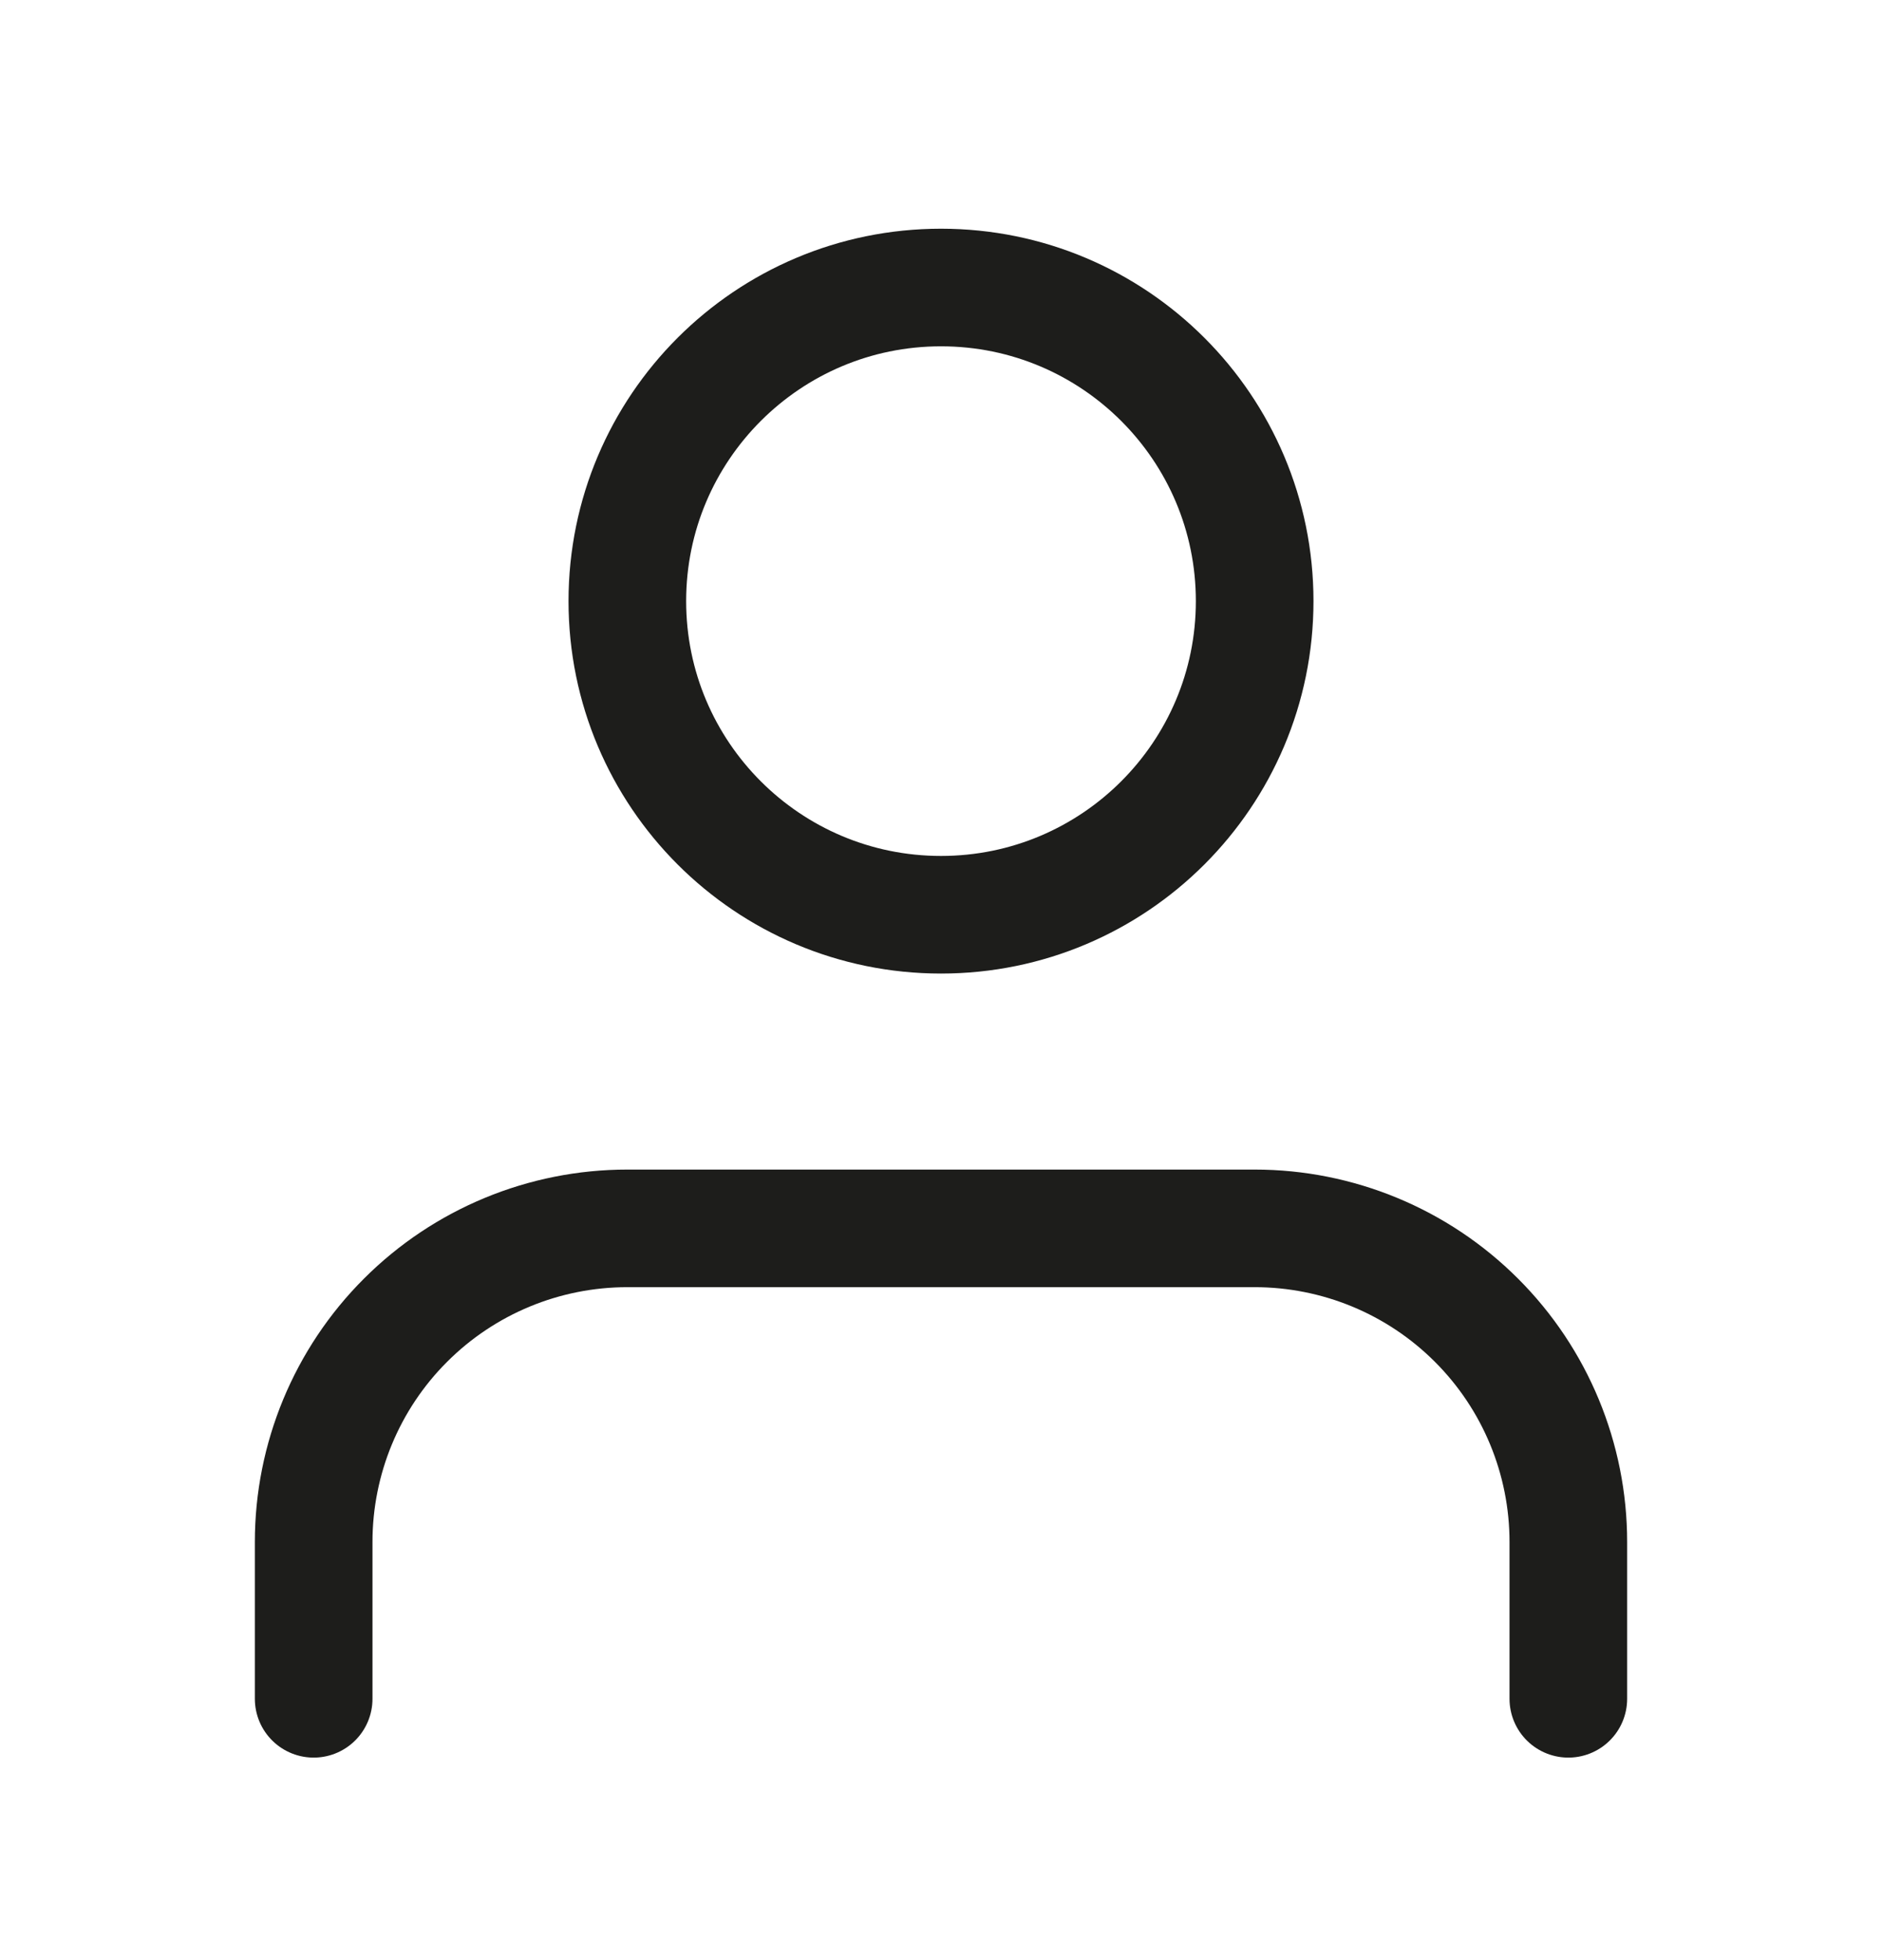
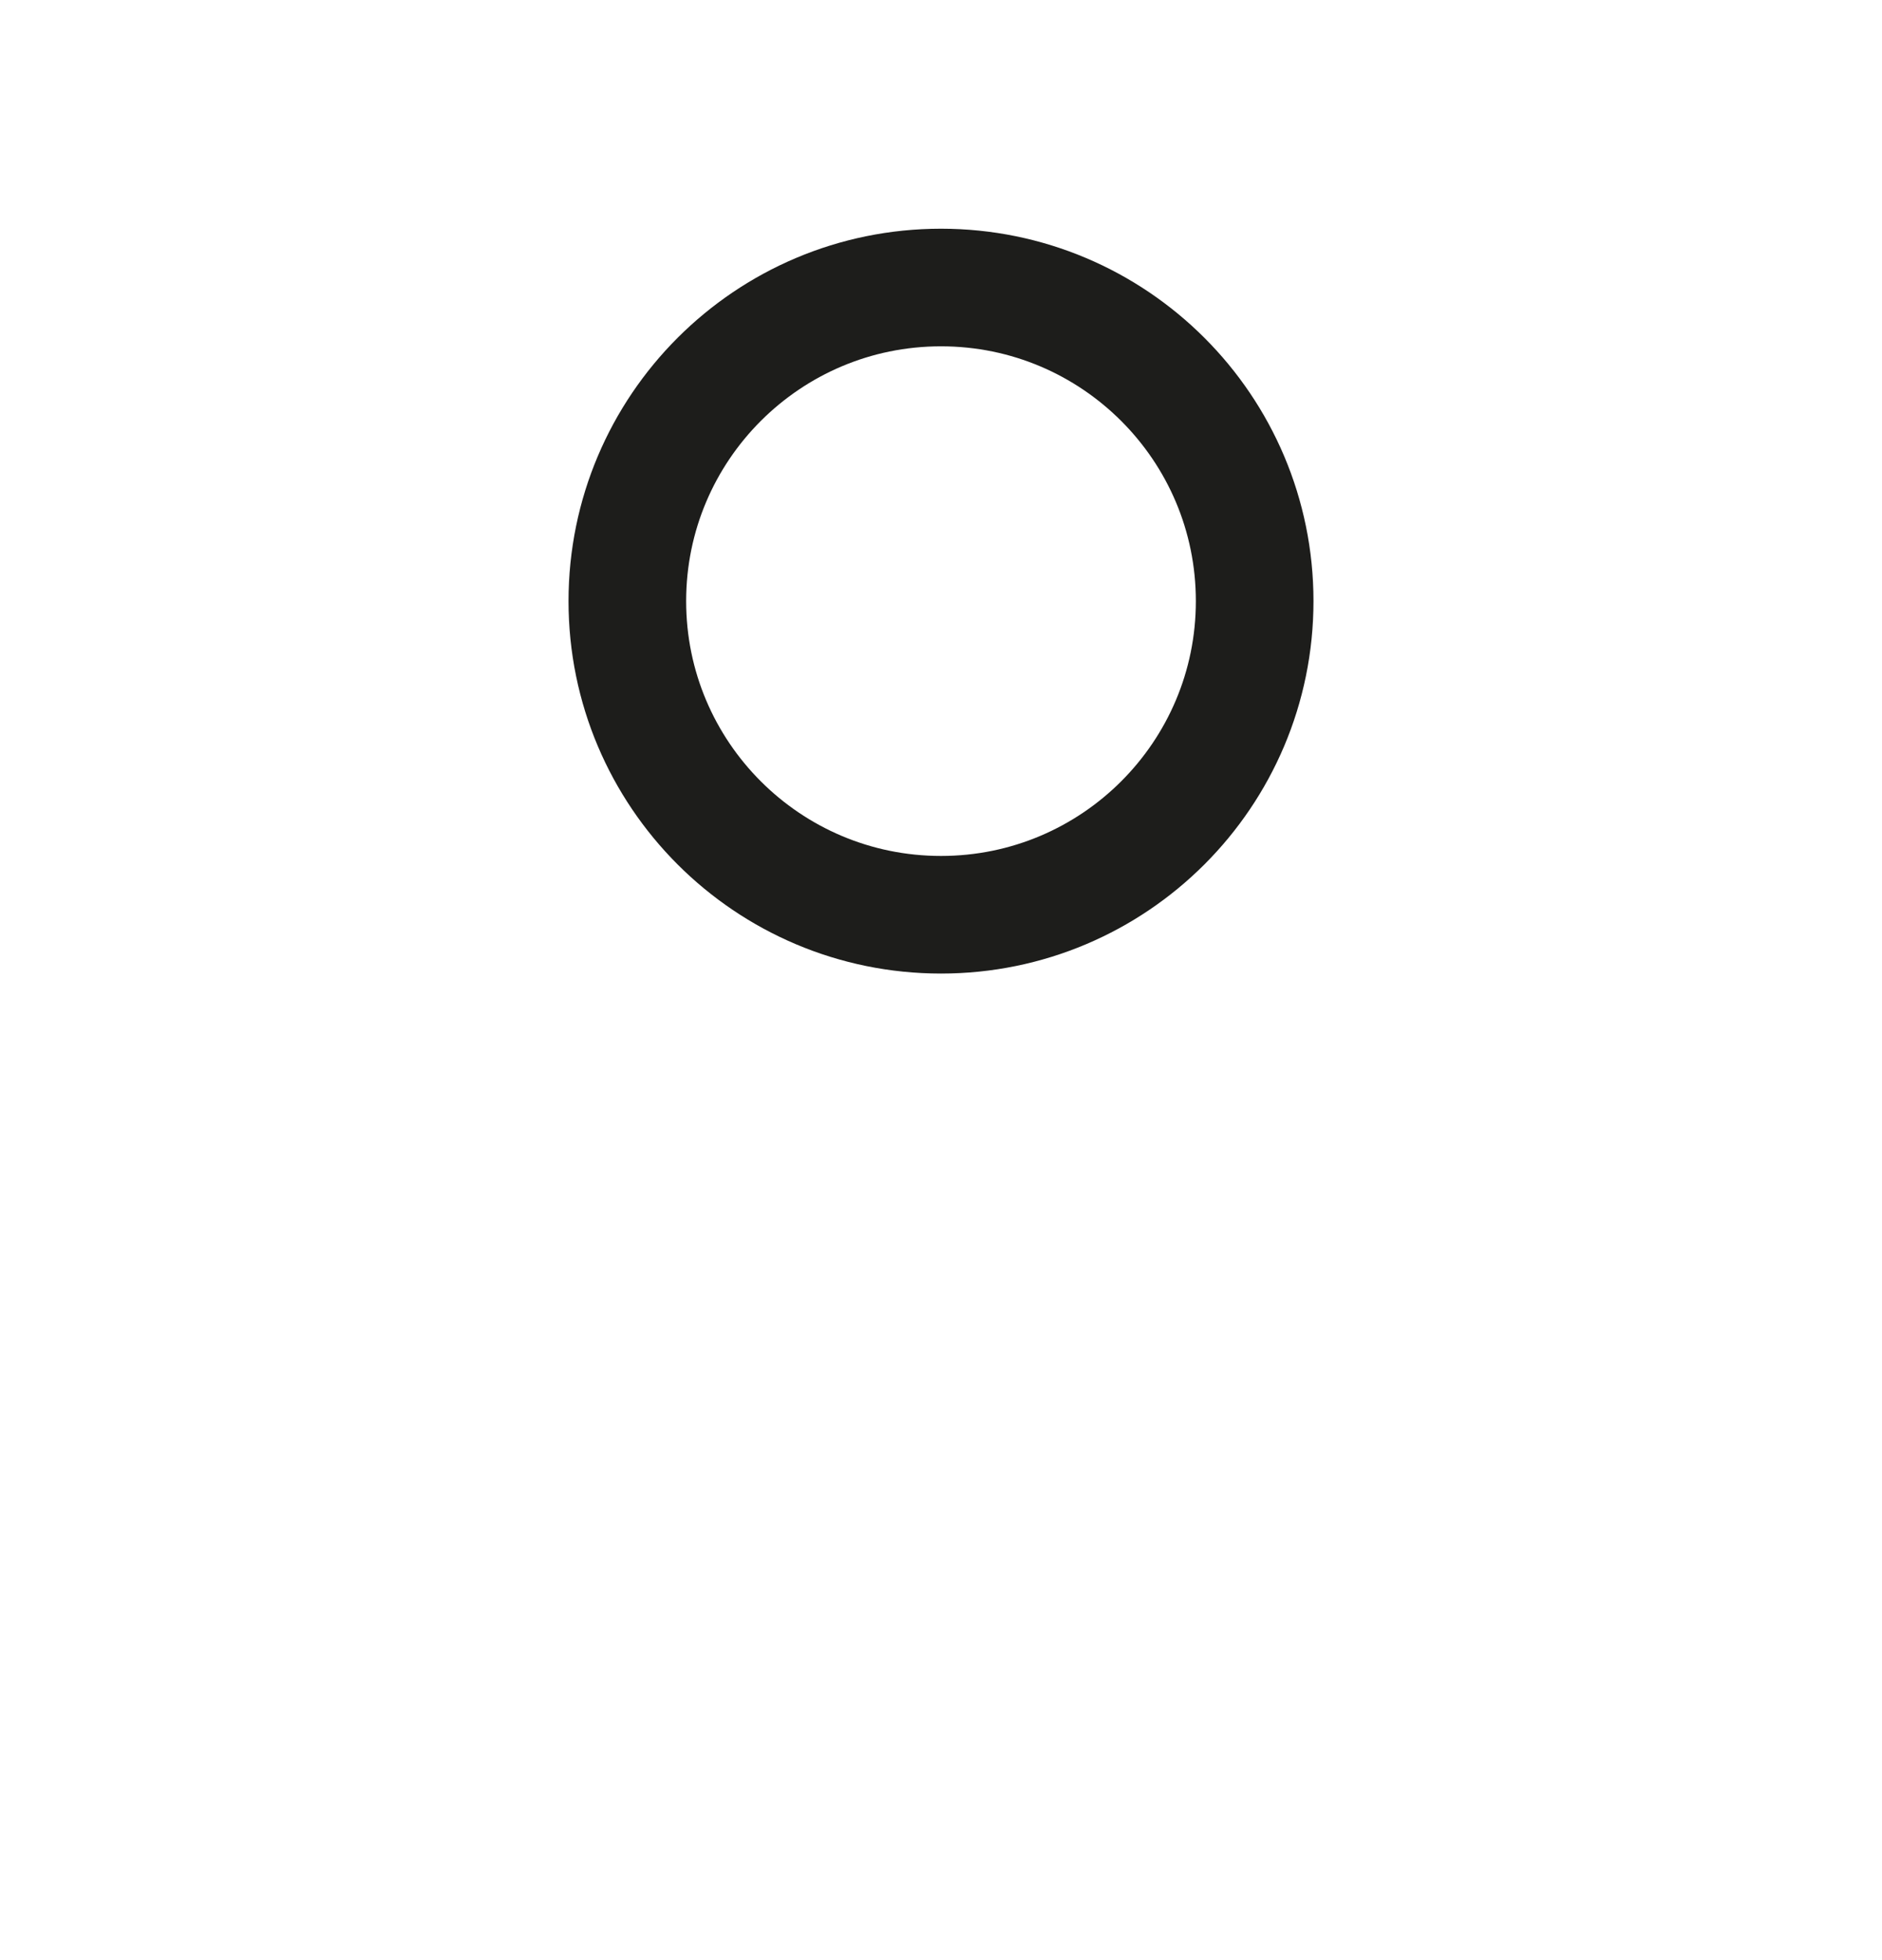
<svg xmlns="http://www.w3.org/2000/svg" width="24" height="25" viewBox="0 0 24 25" fill="none">
-   <path d="M20 21.667V19.667C20 18.606 19.579 17.588 18.828 16.838C18.078 16.088 17.061 15.667 16 15.667H8C6.939 15.667 5.922 16.088 5.172 16.838C4.421 17.588 4 18.606 4 19.667V21.667" stroke="#1D1D1B" stroke-width="1.5" stroke-linecap="round" stroke-linejoin="round" />
  <path d="M12 11.667C14.209 11.667 16 9.876 16 7.667C16 5.458 14.209 3.667 12 3.667C9.791 3.667 8 5.458 8 7.667C8 9.876 9.791 11.667 12 11.667Z" stroke="#1D1D1B" stroke-width="1.5" stroke-linecap="round" stroke-linejoin="round" />
</svg>